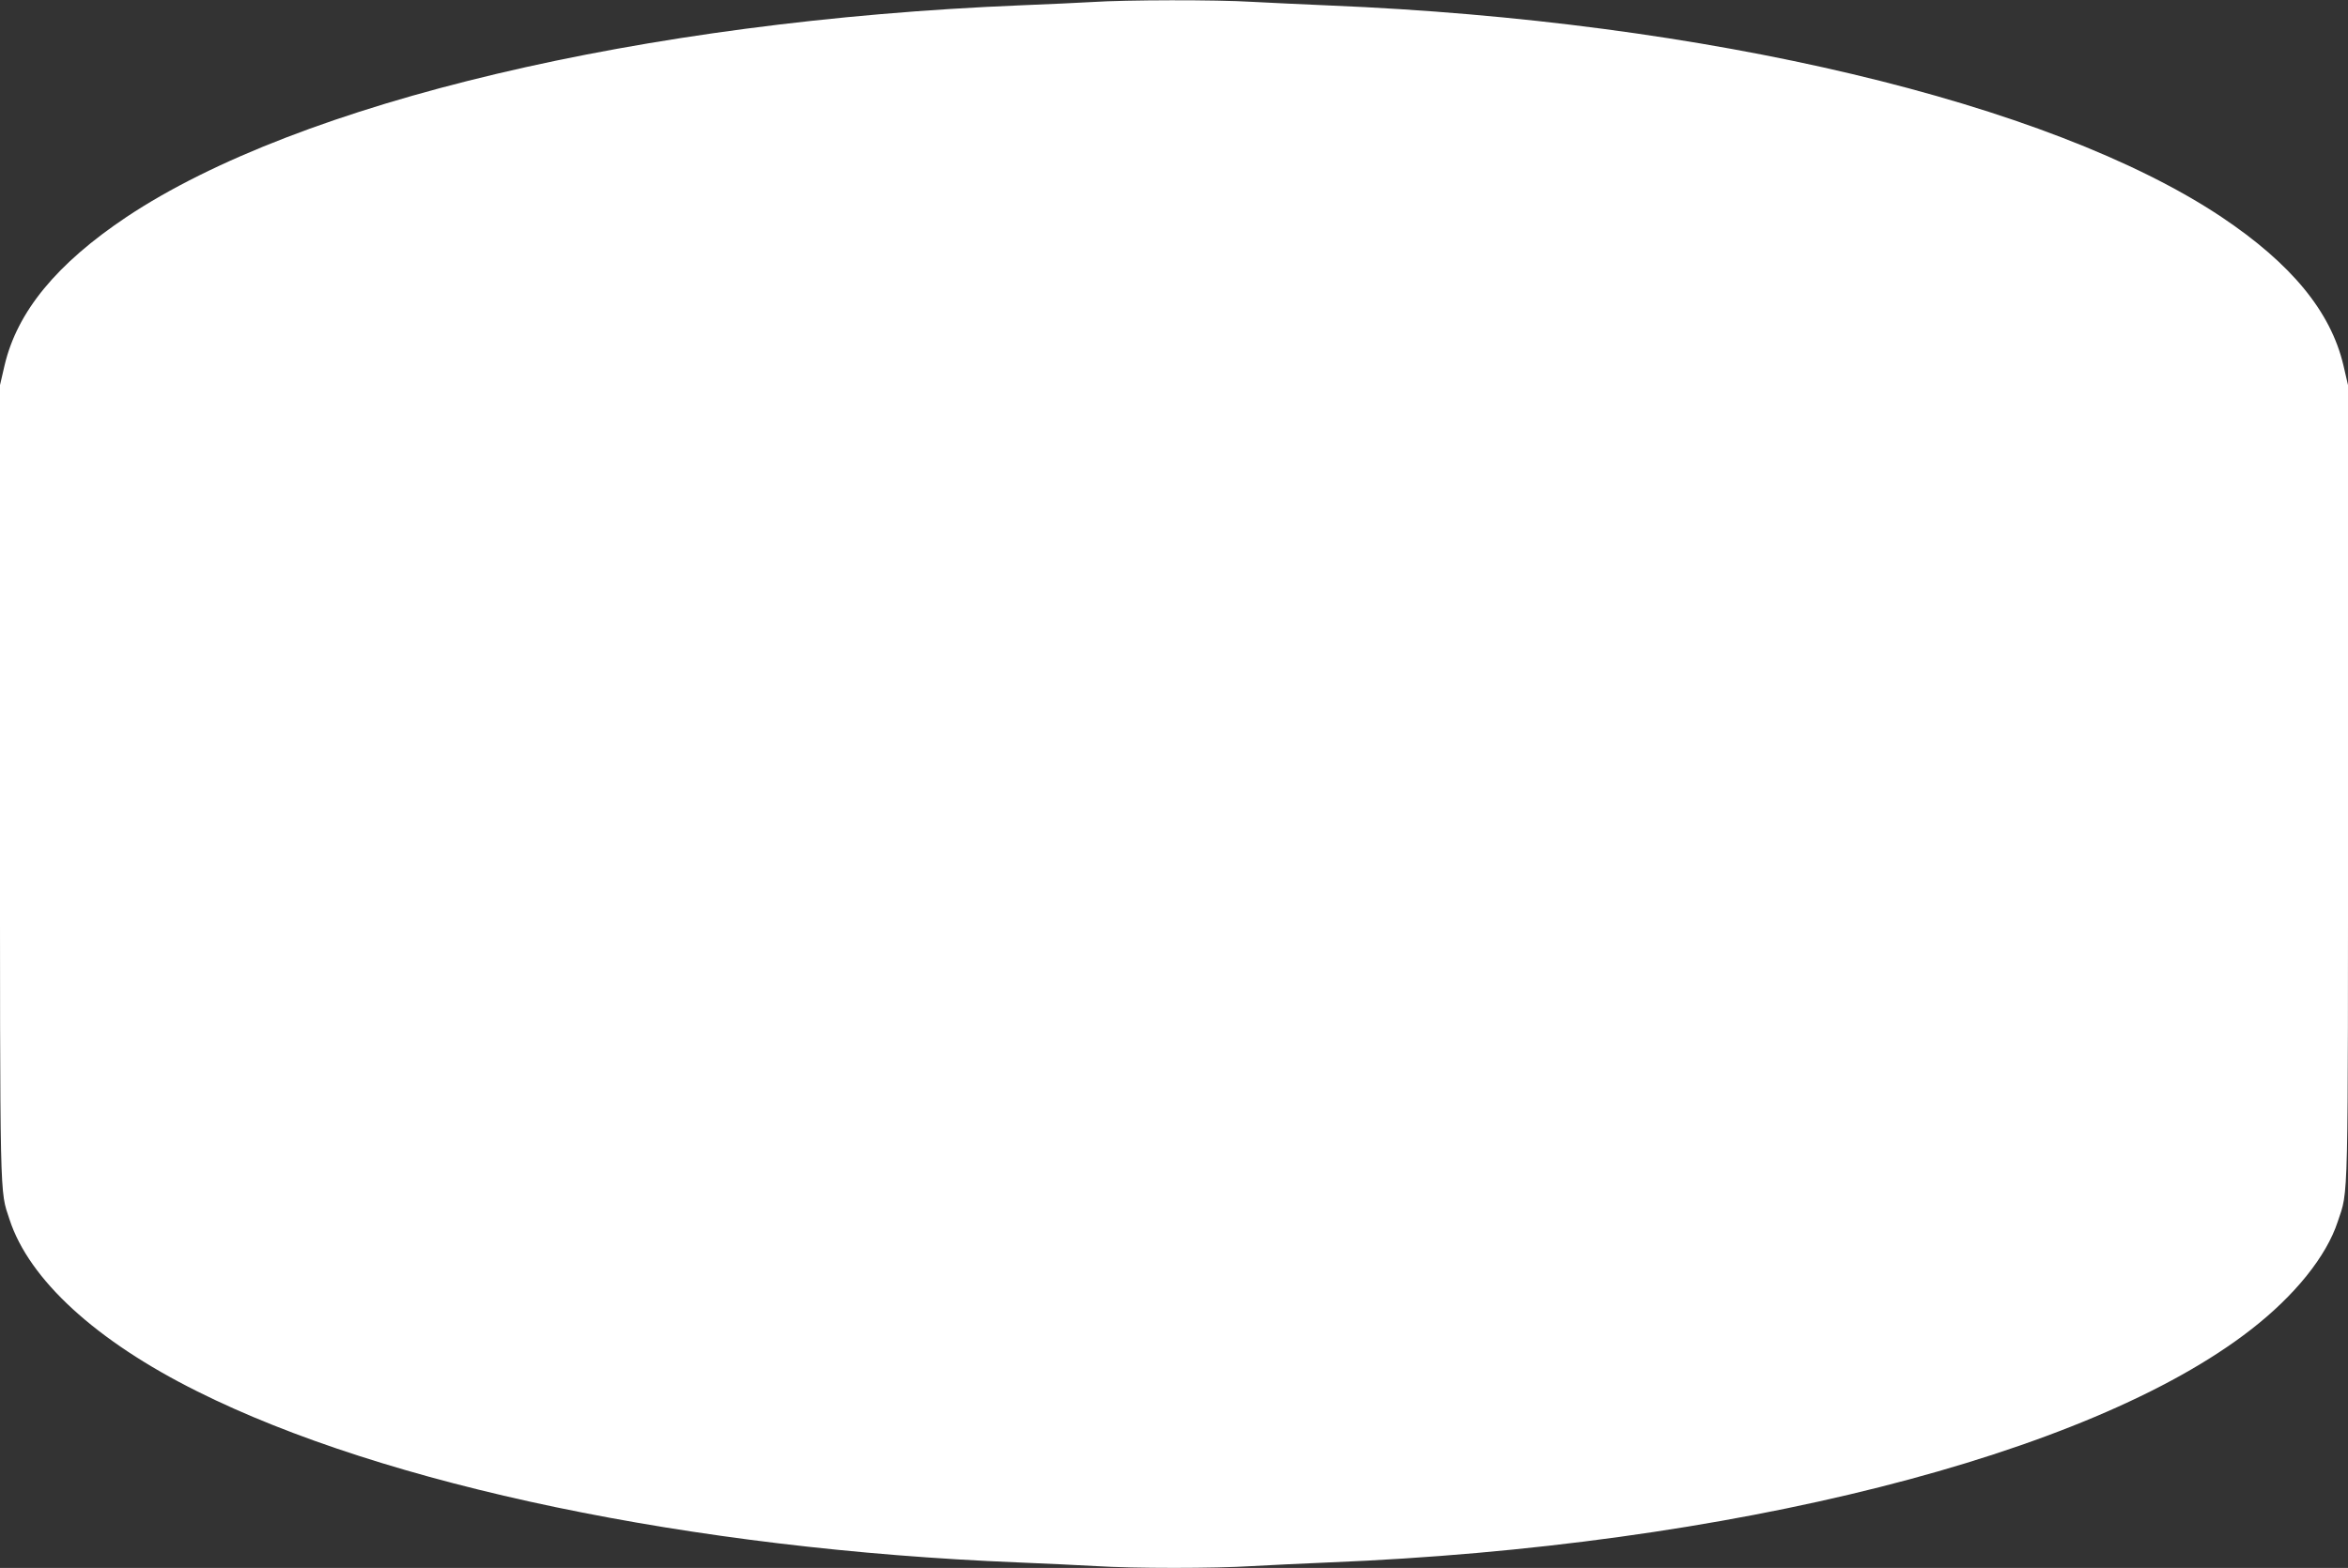
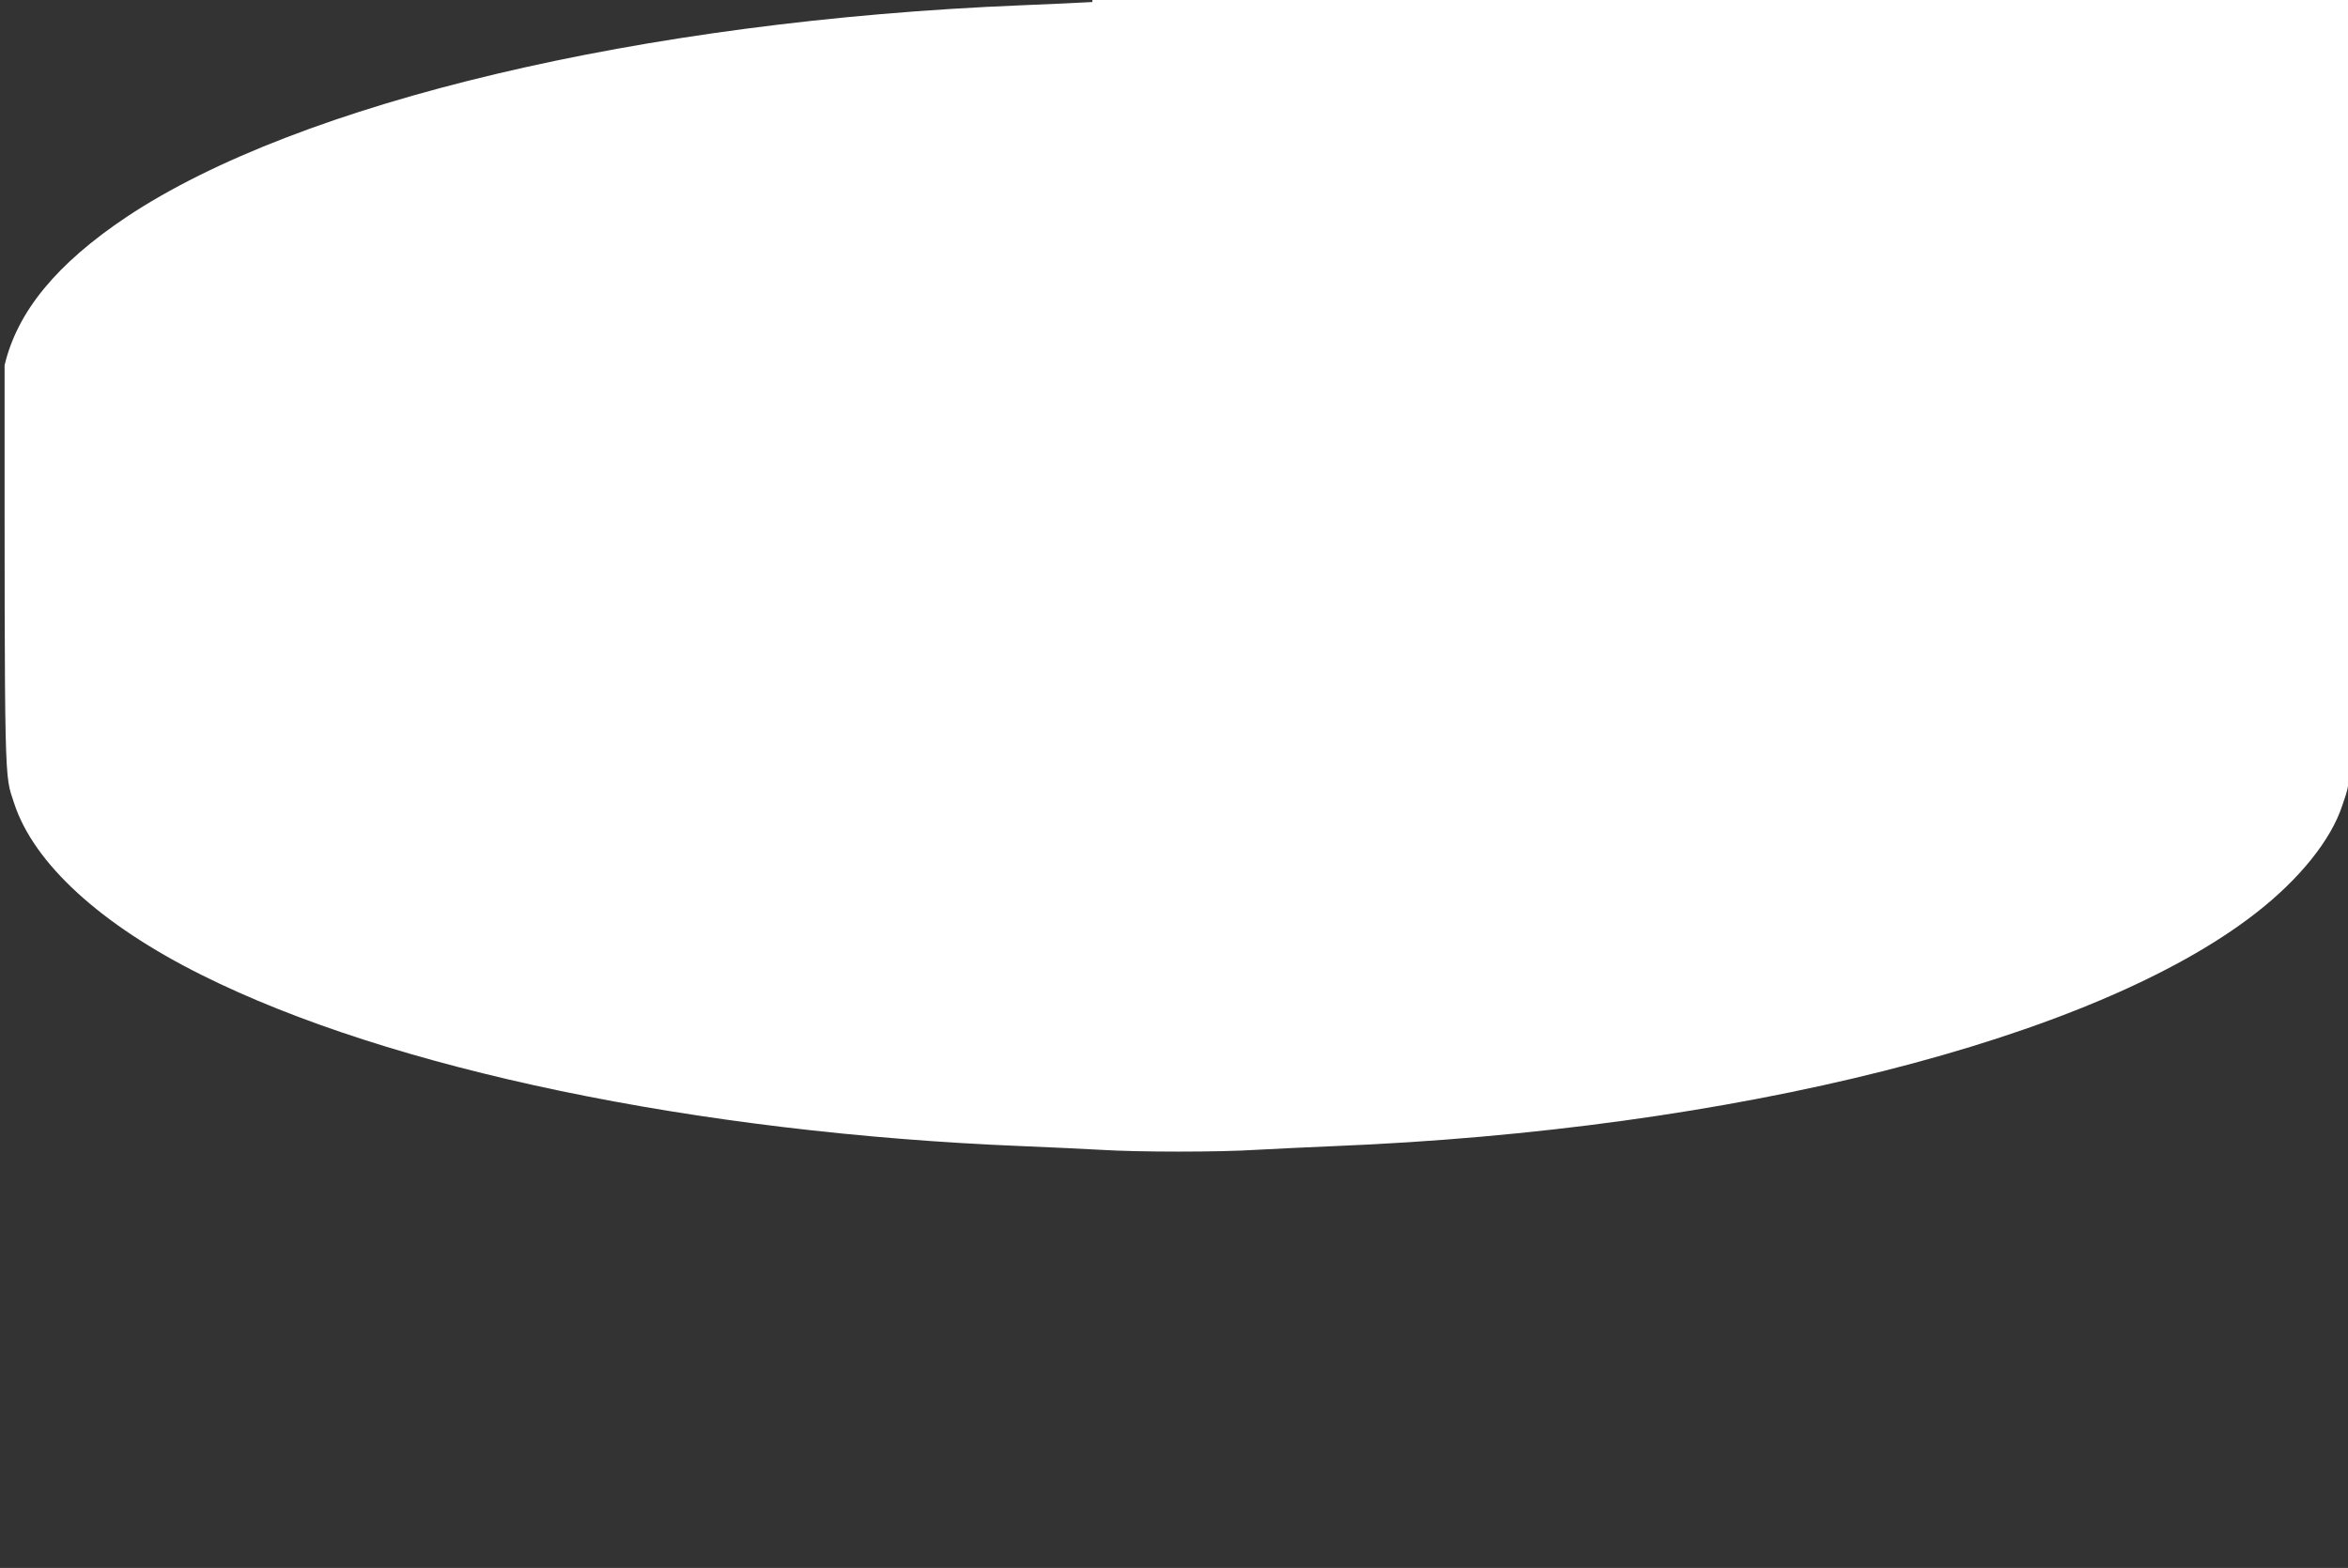
<svg xmlns="http://www.w3.org/2000/svg" version="1.0" width="1280pt" height="855pt" viewBox="0 0 1280 855" preserveAspectRatio="xMidYMid meet">
  <rect x="0" y="0" width="1280" height="855" fill="#333333" stroke="none" />
  <g transform="translate(0,855) scale(0.1,-0.1)" fill="#ffffff" stroke="none">
-     <path d="M5955 8539 c-66 -4 -242 -12 -391 -18 -2060 -84 -3934 -528 -4874 -1154 -381 -255 -596 -516 -665 -809 l-25 -108 0 -2162 c0 -2338 -2 -2223 52 -2388 107 -328 471 -662 1023 -937 1026 -513 2696 -861 4475 -933 146 -6 337 -15 425 -20 206 -13 644 -13 850 0 88 5 277 14 420 20 2182 88 4144 583 5025 1269 240 186 412 400 474 589 59 178 56 43 56 2400 l0 2162 -25 108 c-69 293 -284 554 -665 809 -938 625 -2811 1069 -4860 1153 -140 6 -331 15 -425 20 -193 12 -690 11 -870 -1z" />
+     <path d="M5955 8539 c-66 -4 -242 -12 -391 -18 -2060 -84 -3934 -528 -4874 -1154 -381 -255 -596 -516 -665 -809 c0 -2338 -2 -2223 52 -2388 107 -328 471 -662 1023 -937 1026 -513 2696 -861 4475 -933 146 -6 337 -15 425 -20 206 -13 644 -13 850 0 88 5 277 14 420 20 2182 88 4144 583 5025 1269 240 186 412 400 474 589 59 178 56 43 56 2400 l0 2162 -25 108 c-69 293 -284 554 -665 809 -938 625 -2811 1069 -4860 1153 -140 6 -331 15 -425 20 -193 12 -690 11 -870 -1z" />
  </g>
</svg>